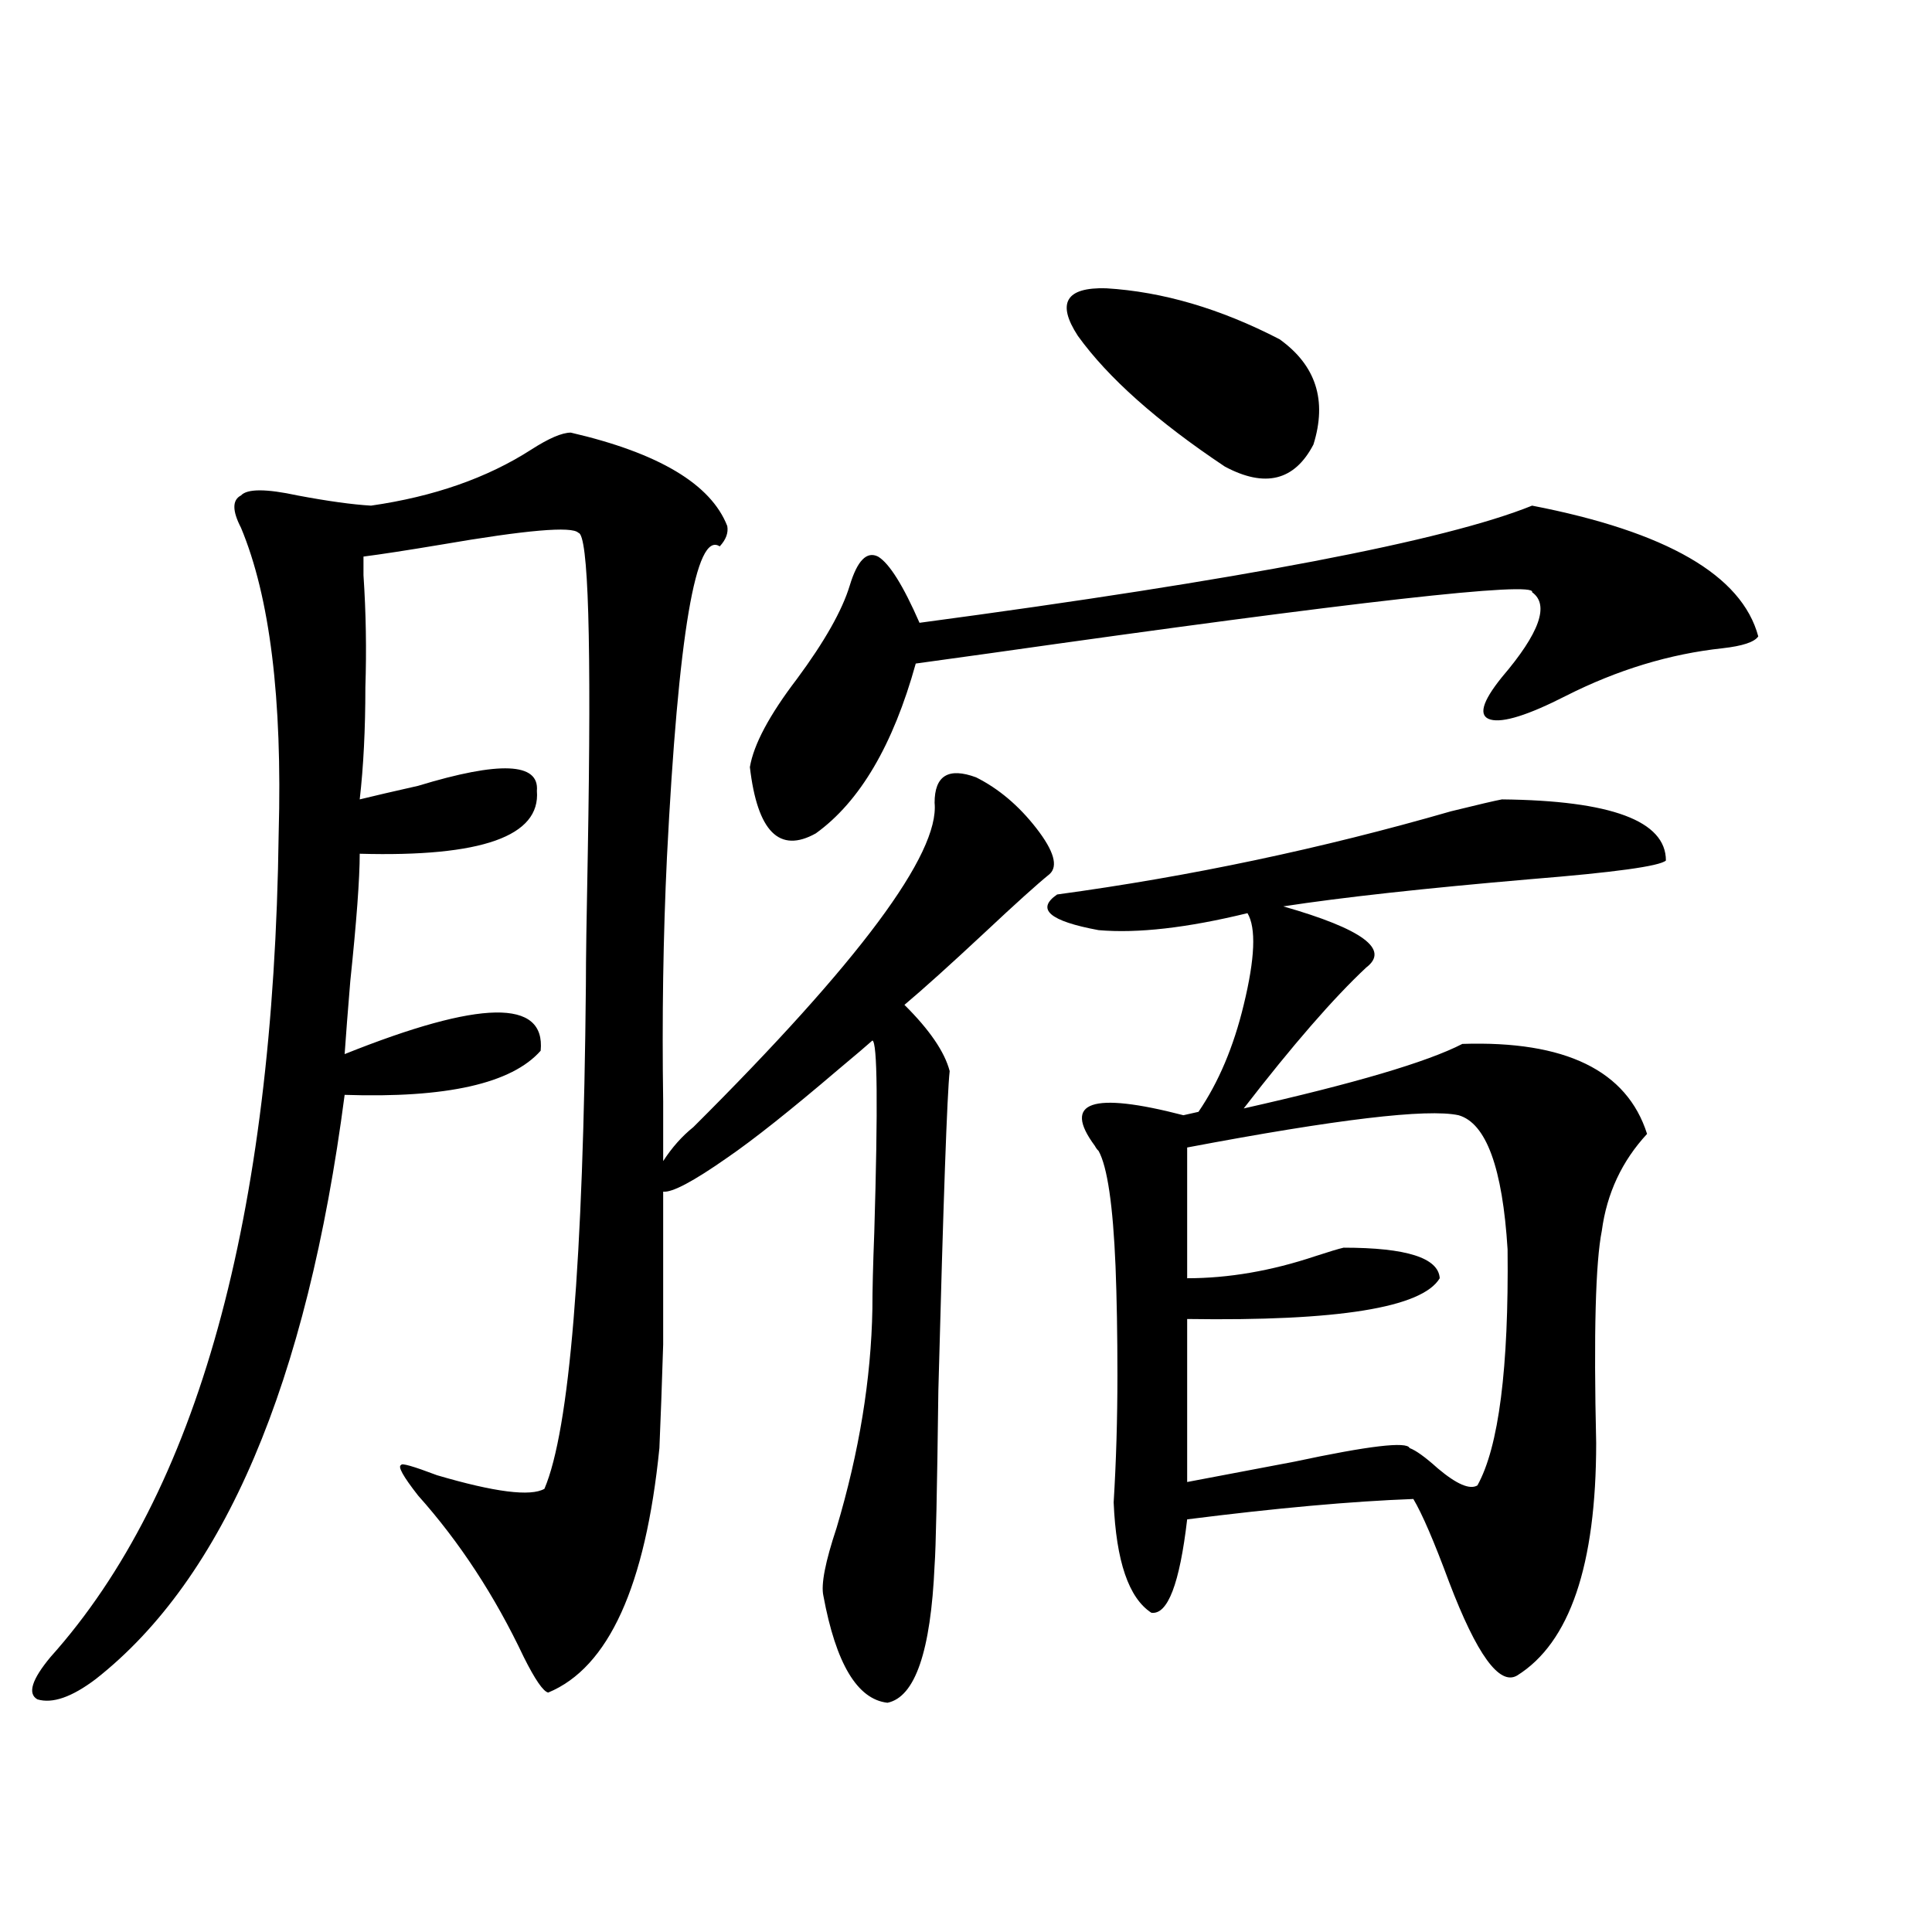
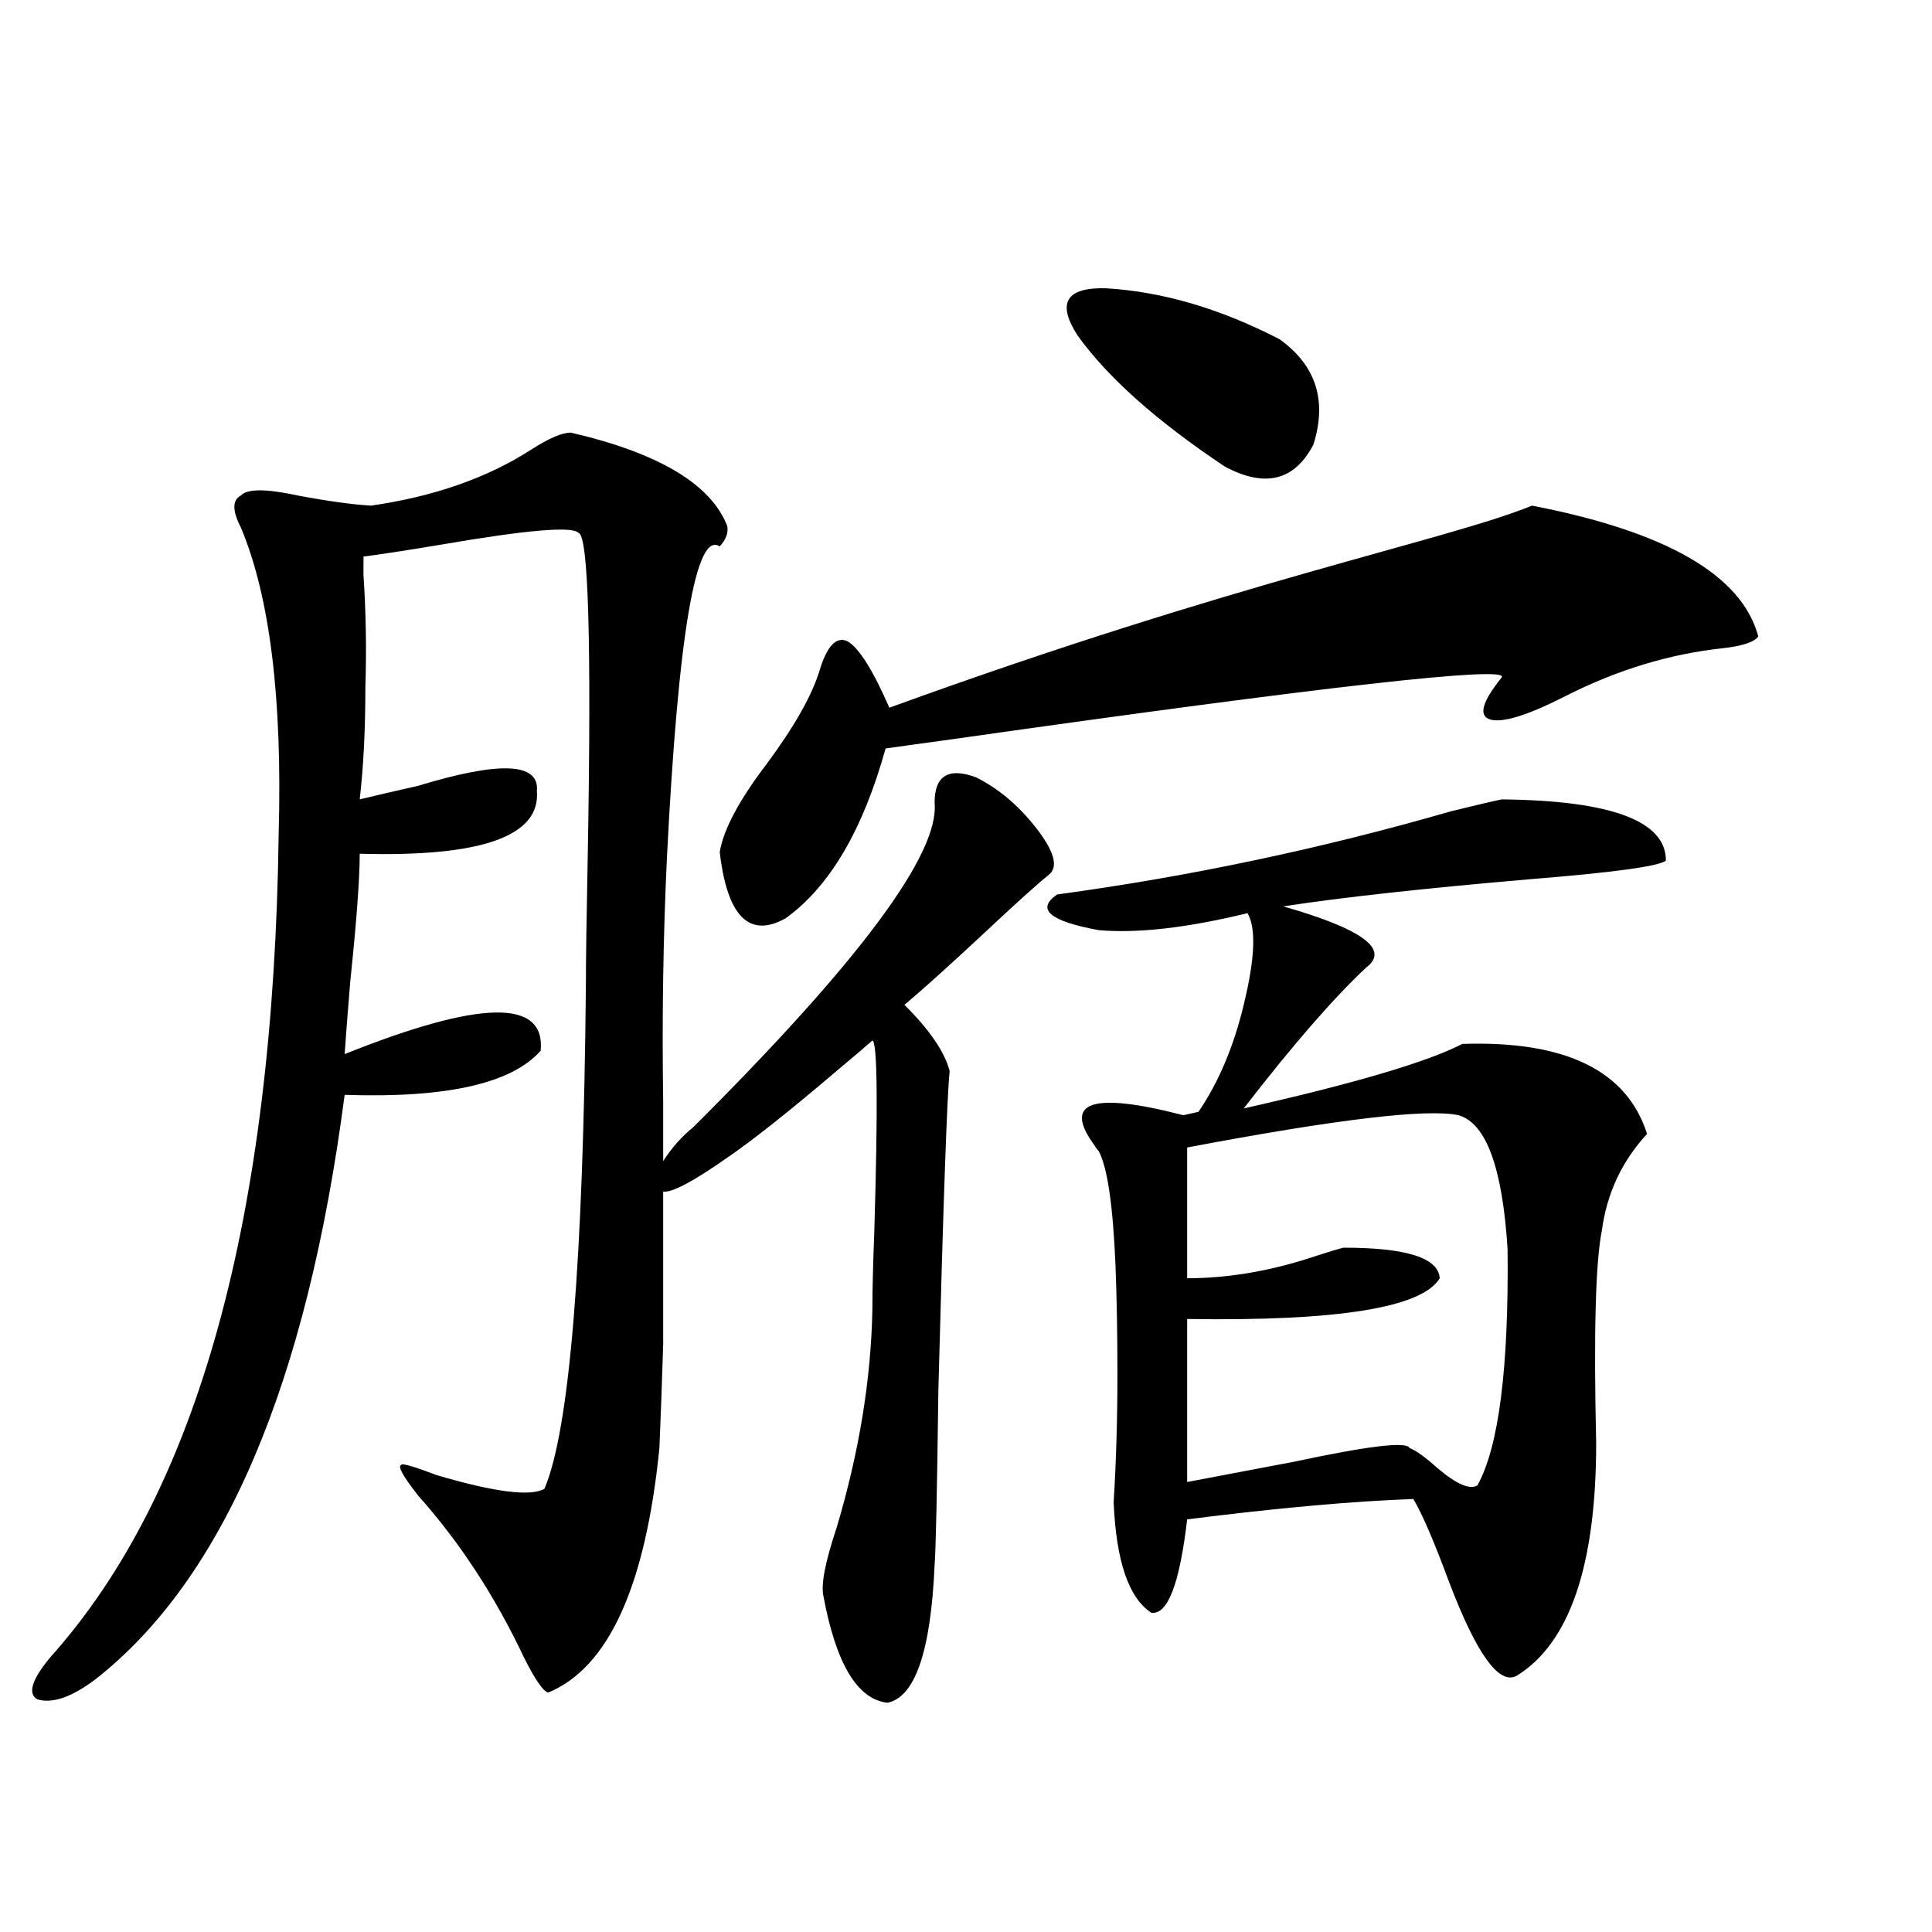
<svg xmlns="http://www.w3.org/2000/svg" version="1.1" id="图层_1" x="0px" y="0px" width="1000px" height="1000px" viewBox="0 0 1000 1000" enable-background="new 0 0 1000 1000" xml:space="preserve">
-   <path d="M295.456,223.922c45.518,10.547,72.514,26.669,80.974,48.34c0.641,3.516-0.655,7.031-3.902,10.547  c-12.362-8.198-21.463,45.415-27.316,160.84c-1.951,41.02-2.606,83.208-1.951,126.563c0,13.486,0,23.73,0,30.762  c4.543-7.031,9.756-12.881,15.609-17.578c85.852-85.542,127.467-141.504,124.875-167.871c0-14.063,7.149-18.457,21.463-13.184  c11.707,5.864,22.104,14.653,31.219,26.367c9.101,11.728,11.372,19.638,6.829,23.73c-6.509,5.273-17.561,15.244-33.17,29.883  c-18.216,17.001-32.194,29.594-41.95,37.793c13.003,12.895,20.808,24.321,23.414,34.277c-1.311,11.728-3.262,66.797-5.854,165.234  c-0.655,52.158-1.311,82.329-1.951,90.527c-1.951,44.522-10.091,68.252-24.39,71.191c-15.609-1.758-26.676-20.215-33.17-55.371  c-1.311-5.85,0.976-17.578,6.829-35.156c11.707-39.249,17.881-77.042,18.536-113.379c0-9.366,0.32-22.549,0.976-39.551  c1.951-65.616,1.616-98.726-0.976-99.316c-2.606,2.348-8.46,7.333-17.561,14.941c-24.725,21.094-43.901,36.337-57.56,45.703  c-17.561,12.305-28.627,18.169-33.17,17.578c0,34.58,0,60.947,0,79.102c-0.655,21.094-1.311,38.974-1.951,53.613  c-7.164,71.494-26.341,113.667-57.56,126.563c-2.606-0.591-6.829-6.743-12.683-18.457c-14.969-31.641-33.17-59.463-54.633-83.496  c-7.805-9.956-10.731-15.23-8.78-15.82c0-1.167,6.174,0.591,18.536,5.273c29.908,8.789,48.444,11.137,55.608,7.031  c13.003-30.459,20.152-117.471,21.463-261.035c0-12.305,0.32-34.854,0.976-67.676c1.951-110.152,0.32-165.523-4.878-166.113  c-3.262-3.516-26.996-1.456-71.218,6.152c-17.561,2.939-30.898,4.985-39.999,6.152c0,2.348,0,5.576,0,9.668  c1.296,19.336,1.616,38.672,0.976,58.008c0,21.684-0.976,41.02-2.927,58.008c7.149-1.758,17.226-4.092,30.243-7.031  c42.271-12.881,62.758-12.002,61.462,2.637c1.951,23.442-28.627,34.277-91.705,32.52c0,12.895-1.631,34.868-4.878,65.918  c-1.311,15.82-2.286,28.427-2.927,37.793c70.242-28.125,104.053-28.702,101.461-1.758c-14.969,17.001-48.779,24.609-101.461,22.852  c-19.512,149.414-62.438,250.2-128.777,302.344c-12.362,9.366-22.438,12.881-30.243,10.547c-5.213-2.939-2.927-10.259,6.829-21.973  c76.096-84.952,115.439-227.046,118.046-426.27c1.951-69.722-4.558-122.456-19.512-158.203c-4.558-8.789-4.558-14.351,0-16.699  c3.247-3.516,13.003-3.516,29.268,0c15.609,2.939,28.292,4.697,38.048,5.273c32.515-4.683,60.151-14.351,82.925-29.004  C284.069,226.861,290.898,223.922,295.456,223.922z M793.005,261.715c69.587,13.486,108.61,36.035,117.07,67.676  c-1.951,2.939-8.14,4.985-18.536,6.152c-27.316,2.939-54.313,11.137-80.974,24.609c-19.512,9.97-32.529,14.063-39.023,12.305  c-6.509-1.758-4.558-9.077,5.854-21.973c19.512-22.852,24.71-37.491,15.609-43.945c2.592-5.85-91.064,4.697-280.969,31.641  c-16.92,2.348-29.603,4.106-38.048,5.273c-11.707,42.188-28.947,71.494-51.706,87.891c-18.871,10.547-30.243-0.879-34.146-34.277  c1.951-11.714,10.076-26.944,24.39-45.703c14.299-19.336,23.414-35.445,27.316-48.34c3.902-12.881,8.78-17.866,14.634-14.941  c5.854,3.516,13.003,14.941,21.463,34.277C642.43,300.099,748.128,279.884,793.005,261.715z M777.396,413.766  c56.584,0.591,84.876,11.137,84.876,31.641c-3.262,2.939-26.676,6.152-70.242,9.668c-54.633,4.697-97.238,9.38-127.802,14.063  c40.975,11.728,55.273,22.275,42.926,31.641c-16.92,15.82-38.048,40.141-63.413,72.949c57.225-12.881,94.952-24.019,113.168-33.398  c53.322-1.758,85.196,13.774,95.607,46.582c-13.018,14.063-20.822,30.762-23.414,50.098c-3.262,16.411-4.237,53.037-2.927,109.863  c0,63.281-13.658,103.409-40.975,120.41c-9.115,5.273-20.822-10.849-35.121-48.34c-7.805-21.094-13.993-35.445-18.536-43.066  c-31.874,1.181-70.897,4.697-117.07,10.547c-3.902,33.398-10.091,49.507-18.536,48.34c-11.707-7.608-18.216-26.656-19.512-57.129  c1.296-21.094,1.951-43.066,1.951-65.918c0-21.094-0.335-39.839-0.976-56.25c-1.311-31.641-4.237-51.553-8.78-59.766  c-0.655-0.577-1.311-1.456-1.951-2.637c-16.92-22.852-1.631-28.125,45.853-15.82l7.805-1.758  c10.396-15.23,18.201-33.687,23.414-55.371c5.854-24.019,6.494-39.839,1.951-47.461c-31.219,7.622-56.919,10.547-77.071,8.789  c-25.365-4.683-32.529-10.835-21.463-18.457c68.932-9.366,136.902-23.73,203.897-43.066  C765.354,416.403,774.134,414.356,777.396,413.766z M572.522,149.215c29.268,1.758,59.176,10.547,89.754,26.367  c18.856,13.486,24.71,31.641,17.561,54.492c-9.756,18.759-25.045,22.563-45.853,11.426c-35.121-23.428-60.486-45.991-76.096-67.676  C546.822,156.837,551.7,148.638,572.522,149.215z M754.957,577.242c-16.265-3.516-63.093,2.06-140.484,16.699v67.676  c21.463,0,43.566-3.804,66.34-11.426c7.149-2.334,12.027-3.804,14.634-4.395c32.515,0,49.1,5.273,49.755,15.82  c-9.115,15.244-52.682,22.275-130.729,21.094v84.375c15.609-2.925,34.146-6.441,55.608-10.547  c38.368-8.198,58.2-10.547,59.511-7.031c3.247,1.181,8.125,4.697,14.634,10.547c9.756,8.212,16.585,11.137,20.487,8.789  c11.052-19.913,16.25-60.645,15.609-122.168C777.716,604.489,769.256,581.349,754.957,577.242z" />
+   <path d="M295.456,223.922c45.518,10.547,72.514,26.669,80.974,48.34c0.641,3.516-0.655,7.031-3.902,10.547  c-12.362-8.198-21.463,45.415-27.316,160.84c-1.951,41.02-2.606,83.208-1.951,126.563c0,13.486,0,23.73,0,30.762  c4.543-7.031,9.756-12.881,15.609-17.578c85.852-85.542,127.467-141.504,124.875-167.871c0-14.063,7.149-18.457,21.463-13.184  c11.707,5.864,22.104,14.653,31.219,26.367c9.101,11.728,11.372,19.638,6.829,23.73c-6.509,5.273-17.561,15.244-33.17,29.883  c-18.216,17.001-32.194,29.594-41.95,37.793c13.003,12.895,20.808,24.321,23.414,34.277c-1.311,11.728-3.262,66.797-5.854,165.234  c-0.655,52.158-1.311,82.329-1.951,90.527c-1.951,44.522-10.091,68.252-24.39,71.191c-15.609-1.758-26.676-20.215-33.17-55.371  c-1.311-5.85,0.976-17.578,6.829-35.156c11.707-39.249,17.881-77.042,18.536-113.379c0-9.366,0.32-22.549,0.976-39.551  c1.951-65.616,1.616-98.726-0.976-99.316c-2.606,2.348-8.46,7.333-17.561,14.941c-24.725,21.094-43.901,36.337-57.56,45.703  c-17.561,12.305-28.627,18.169-33.17,17.578c0,34.58,0,60.947,0,79.102c-0.655,21.094-1.311,38.974-1.951,53.613  c-7.164,71.494-26.341,113.667-57.56,126.563c-2.606-0.591-6.829-6.743-12.683-18.457c-14.969-31.641-33.17-59.463-54.633-83.496  c-7.805-9.956-10.731-15.23-8.78-15.82c0-1.167,6.174,0.591,18.536,5.273c29.908,8.789,48.444,11.137,55.608,7.031  c13.003-30.459,20.152-117.471,21.463-261.035c0-12.305,0.32-34.854,0.976-67.676c1.951-110.152,0.32-165.523-4.878-166.113  c-3.262-3.516-26.996-1.456-71.218,6.152c-17.561,2.939-30.898,4.985-39.999,6.152c0,2.348,0,5.576,0,9.668  c1.296,19.336,1.616,38.672,0.976,58.008c0,21.684-0.976,41.02-2.927,58.008c7.149-1.758,17.226-4.092,30.243-7.031  c42.271-12.881,62.758-12.002,61.462,2.637c1.951,23.442-28.627,34.277-91.705,32.52c0,12.895-1.631,34.868-4.878,65.918  c-1.311,15.82-2.286,28.427-2.927,37.793c70.242-28.125,104.053-28.702,101.461-1.758c-14.969,17.001-48.779,24.609-101.461,22.852  c-19.512,149.414-62.438,250.2-128.777,302.344c-12.362,9.366-22.438,12.881-30.243,10.547c-5.213-2.939-2.927-10.259,6.829-21.973  c76.096-84.952,115.439-227.046,118.046-426.27c1.951-69.722-4.558-122.456-19.512-158.203c-4.558-8.789-4.558-14.351,0-16.699  c3.247-3.516,13.003-3.516,29.268,0c15.609,2.939,28.292,4.697,38.048,5.273c32.515-4.683,60.151-14.351,82.925-29.004  C284.069,226.861,290.898,223.922,295.456,223.922z M793.005,261.715c69.587,13.486,108.61,36.035,117.07,67.676  c-1.951,2.939-8.14,4.985-18.536,6.152c-27.316,2.939-54.313,11.137-80.974,24.609c-19.512,9.97-32.529,14.063-39.023,12.305  c-6.509-1.758-4.558-9.077,5.854-21.973c2.592-5.85-91.064,4.697-280.969,31.641  c-16.92,2.348-29.603,4.106-38.048,5.273c-11.707,42.188-28.947,71.494-51.706,87.891c-18.871,10.547-30.243-0.879-34.146-34.277  c1.951-11.714,10.076-26.944,24.39-45.703c14.299-19.336,23.414-35.445,27.316-48.34c3.902-12.881,8.78-17.866,14.634-14.941  c5.854,3.516,13.003,14.941,21.463,34.277C642.43,300.099,748.128,279.884,793.005,261.715z M777.396,413.766  c56.584,0.591,84.876,11.137,84.876,31.641c-3.262,2.939-26.676,6.152-70.242,9.668c-54.633,4.697-97.238,9.38-127.802,14.063  c40.975,11.728,55.273,22.275,42.926,31.641c-16.92,15.82-38.048,40.141-63.413,72.949c57.225-12.881,94.952-24.019,113.168-33.398  c53.322-1.758,85.196,13.774,95.607,46.582c-13.018,14.063-20.822,30.762-23.414,50.098c-3.262,16.411-4.237,53.037-2.927,109.863  c0,63.281-13.658,103.409-40.975,120.41c-9.115,5.273-20.822-10.849-35.121-48.34c-7.805-21.094-13.993-35.445-18.536-43.066  c-31.874,1.181-70.897,4.697-117.07,10.547c-3.902,33.398-10.091,49.507-18.536,48.34c-11.707-7.608-18.216-26.656-19.512-57.129  c1.296-21.094,1.951-43.066,1.951-65.918c0-21.094-0.335-39.839-0.976-56.25c-1.311-31.641-4.237-51.553-8.78-59.766  c-0.655-0.577-1.311-1.456-1.951-2.637c-16.92-22.852-1.631-28.125,45.853-15.82l7.805-1.758  c10.396-15.23,18.201-33.687,23.414-55.371c5.854-24.019,6.494-39.839,1.951-47.461c-31.219,7.622-56.919,10.547-77.071,8.789  c-25.365-4.683-32.529-10.835-21.463-18.457c68.932-9.366,136.902-23.73,203.897-43.066  C765.354,416.403,774.134,414.356,777.396,413.766z M572.522,149.215c29.268,1.758,59.176,10.547,89.754,26.367  c18.856,13.486,24.71,31.641,17.561,54.492c-9.756,18.759-25.045,22.563-45.853,11.426c-35.121-23.428-60.486-45.991-76.096-67.676  C546.822,156.837,551.7,148.638,572.522,149.215z M754.957,577.242c-16.265-3.516-63.093,2.06-140.484,16.699v67.676  c21.463,0,43.566-3.804,66.34-11.426c7.149-2.334,12.027-3.804,14.634-4.395c32.515,0,49.1,5.273,49.755,15.82  c-9.115,15.244-52.682,22.275-130.729,21.094v84.375c15.609-2.925,34.146-6.441,55.608-10.547  c38.368-8.198,58.2-10.547,59.511-7.031c3.247,1.181,8.125,4.697,14.634,10.547c9.756,8.212,16.585,11.137,20.487,8.789  c11.052-19.913,16.25-60.645,15.609-122.168C777.716,604.489,769.256,581.349,754.957,577.242z" />
</svg>